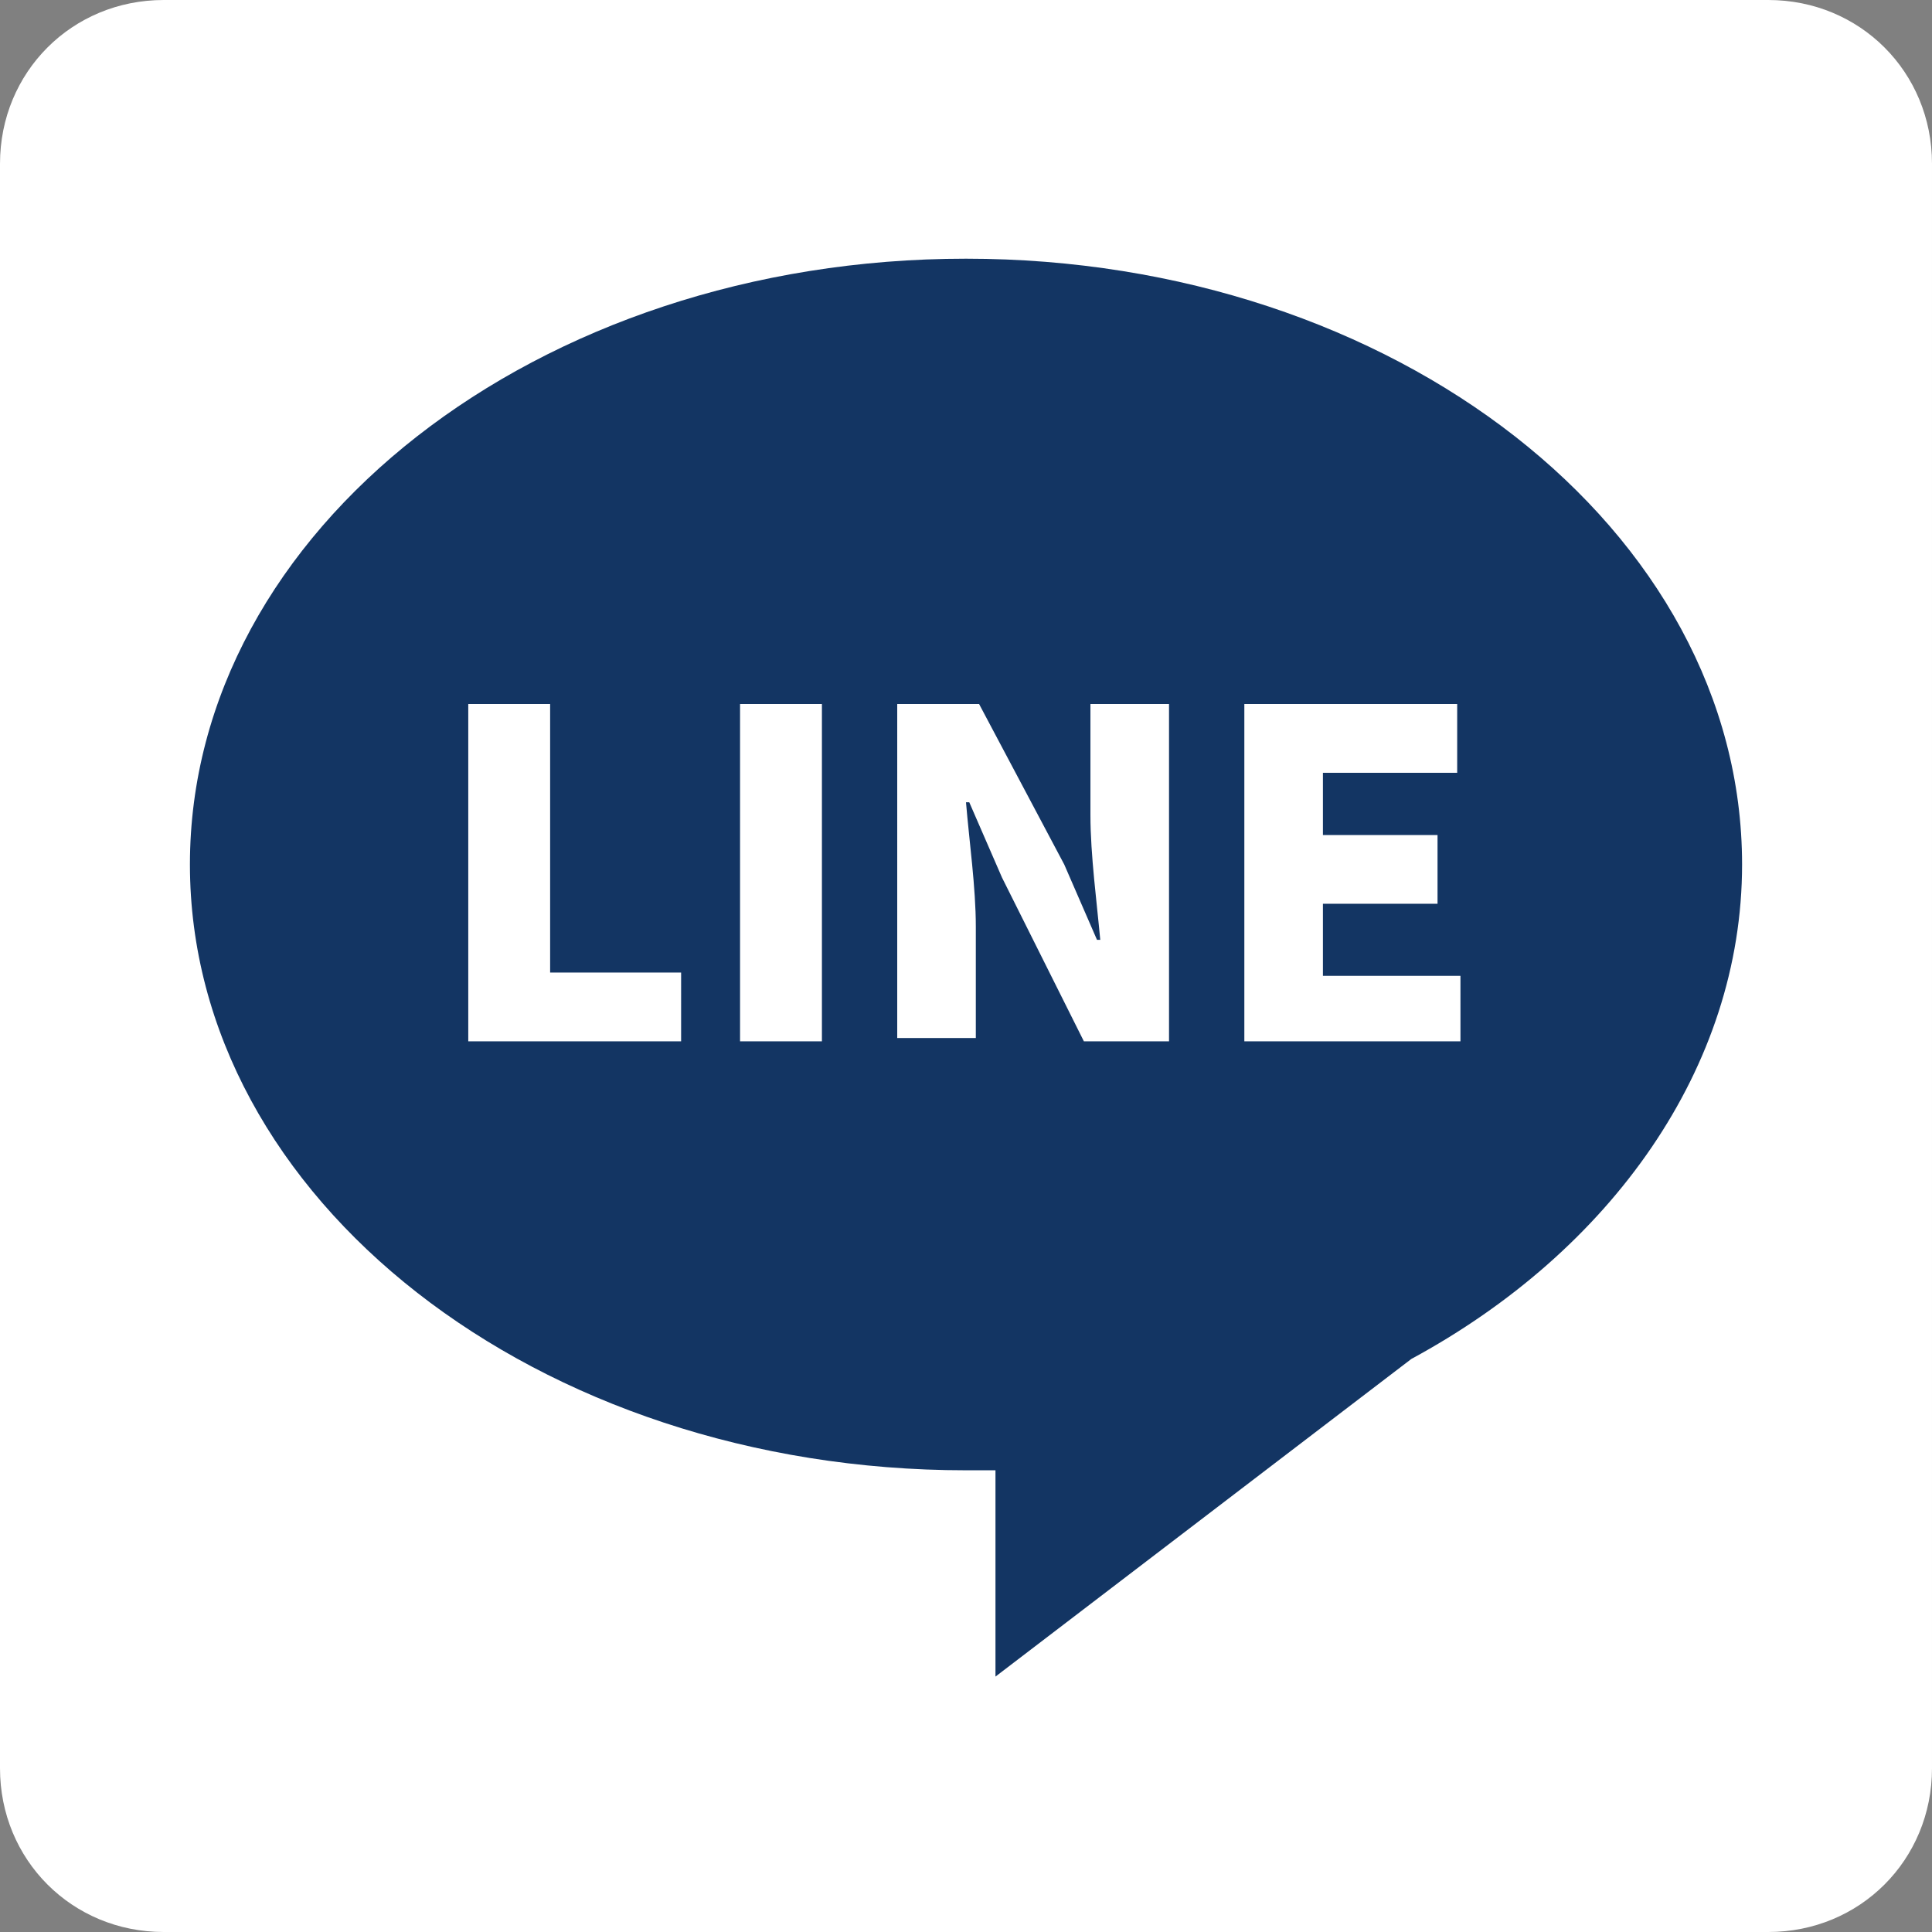
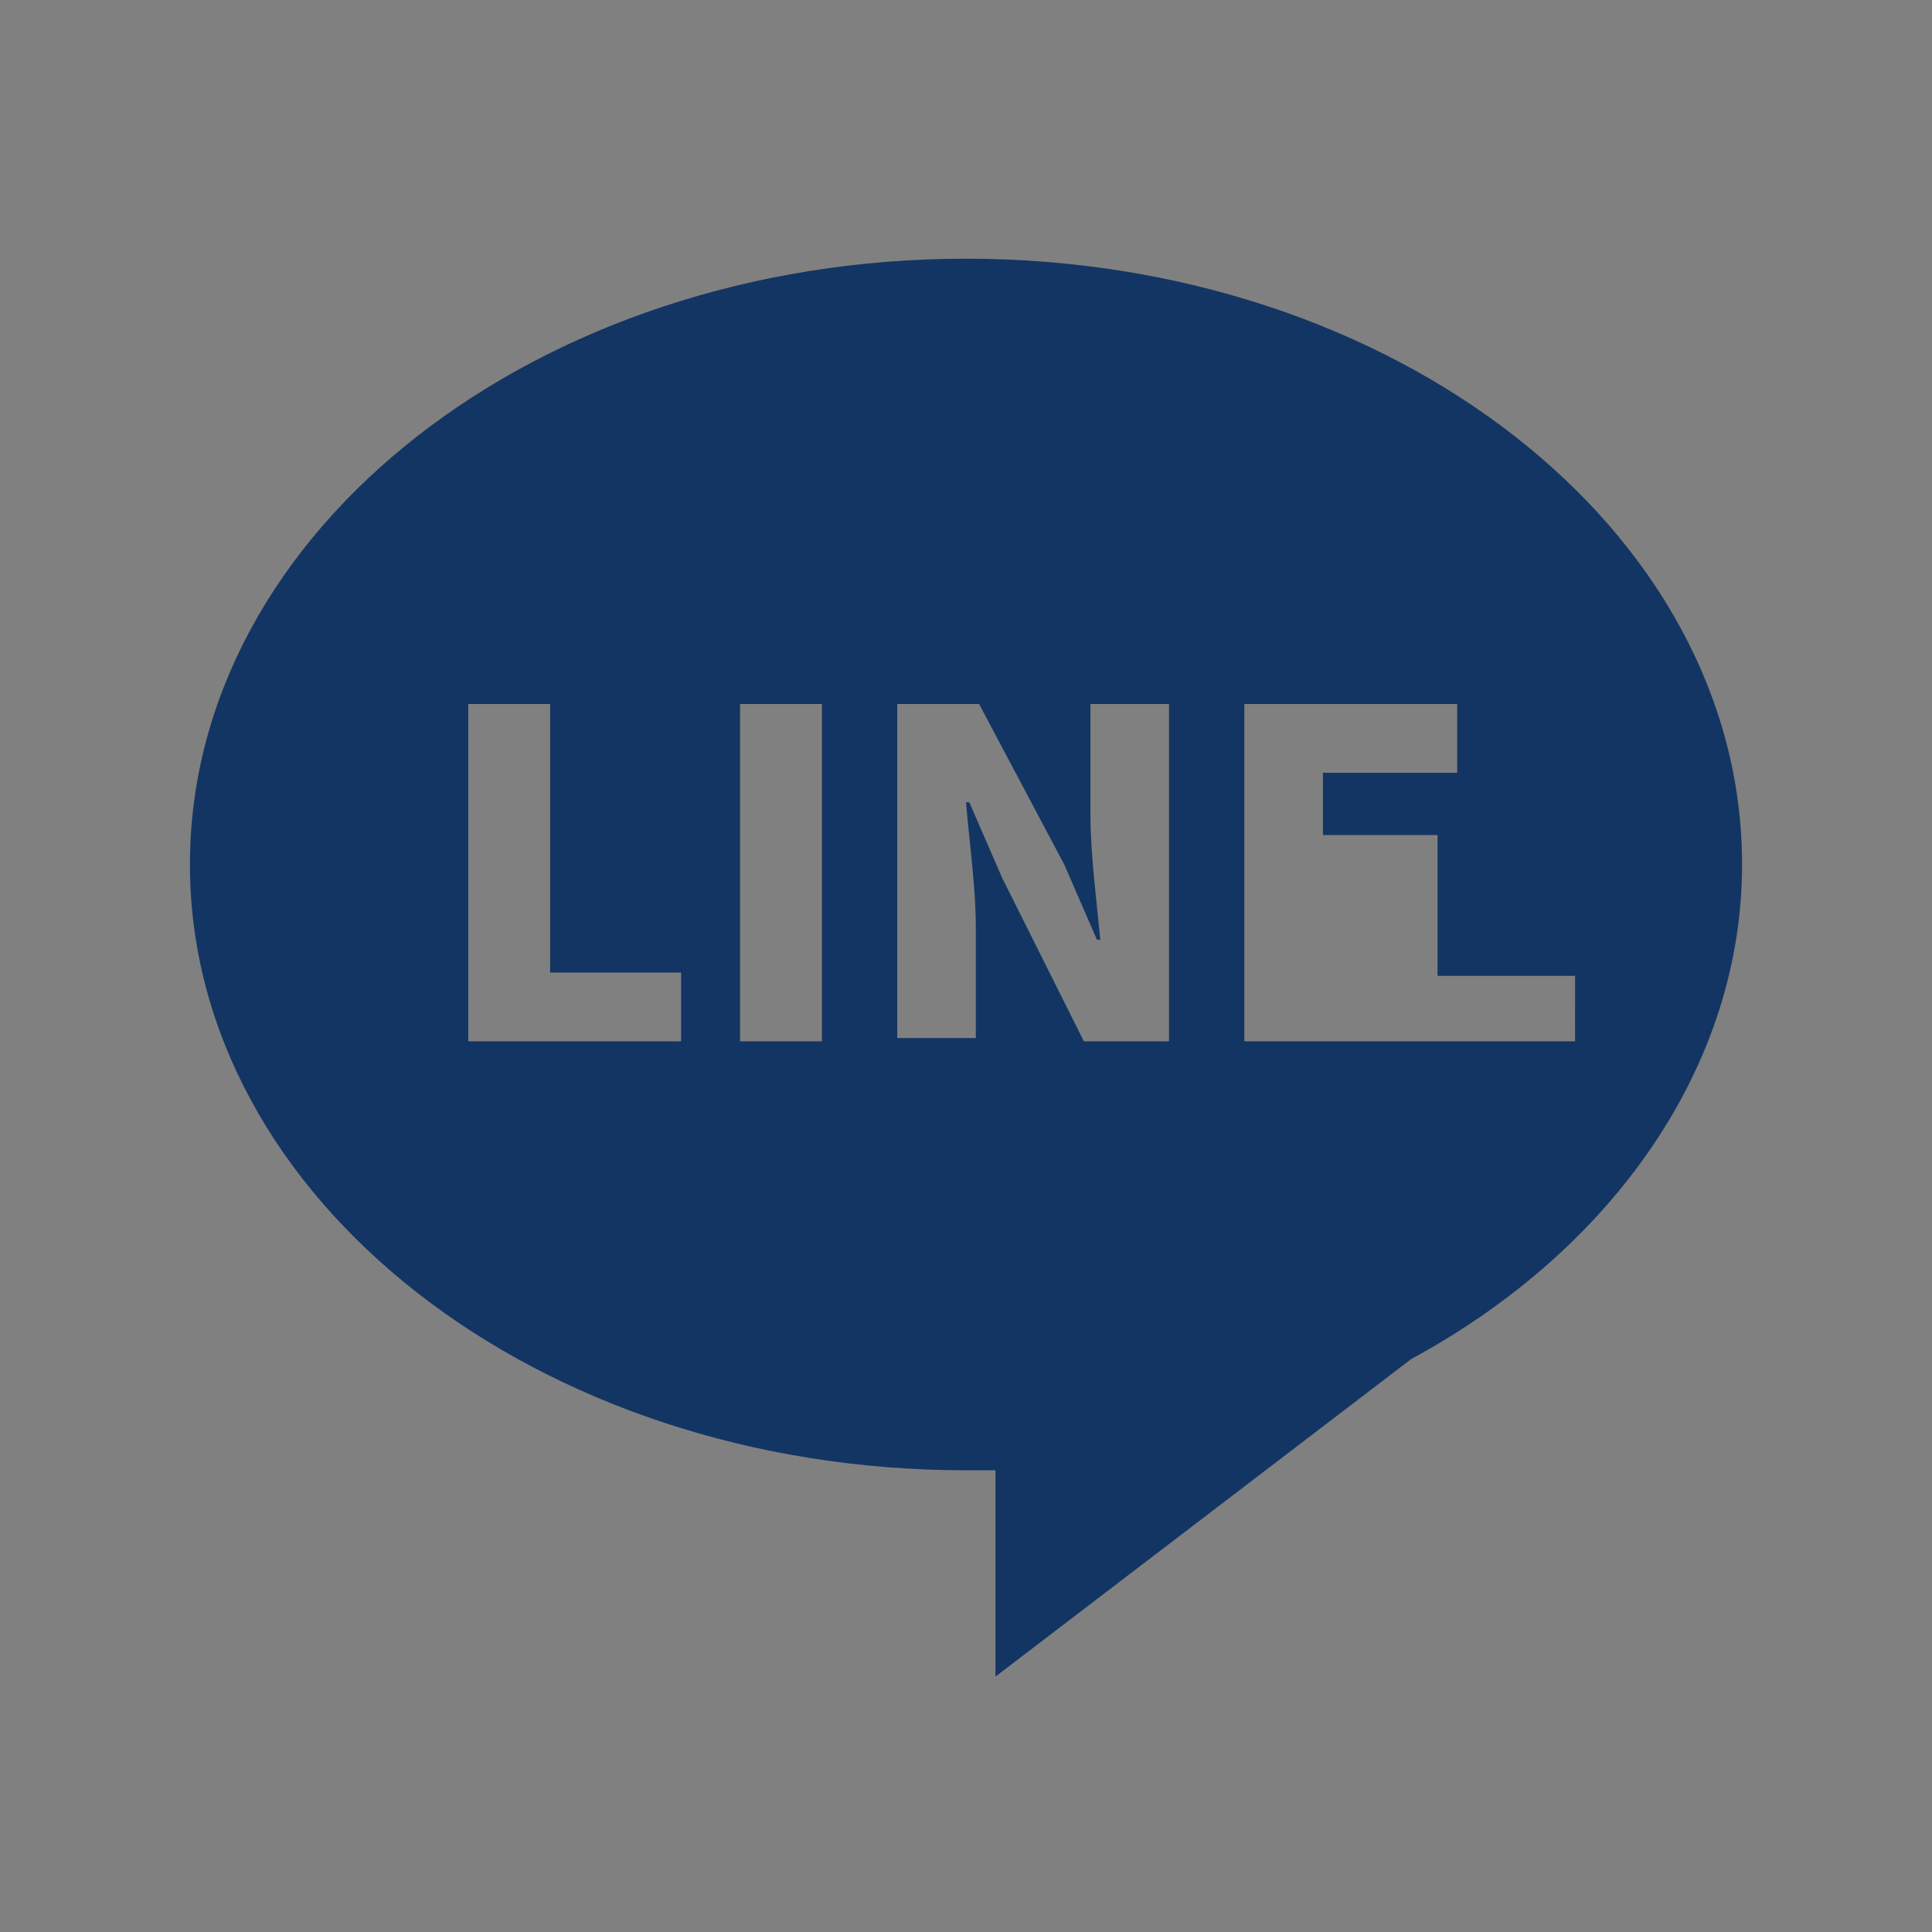
<svg xmlns="http://www.w3.org/2000/svg" version="1.1" id="圖層_1" x="0px" y="0px" viewBox="0 0 59 59" style="enable-background:new 0 0 59 59;" xml:space="preserve">
  <rect x="0" y="0" width="59" height="59" fill="#808080" stroke="none" />
  <style type="text/css">
	.st0{fill:#FFFFFF;}
	.st1{fill:#133563;}
	.st2{fill:none;stroke:#FFFFFF;stroke-miterlimit:10;}
</style>
-   <path class="st0" d="M54,59H5c-2.8,0-5-2.2-5-5V5c0-2.8,2.2-5,5-5h49c2.8,0,5,2.2,5,5v49C59,56.8,56.8,59,54,59z" />
-   <path class="st1" d="M29.5,7.9c-13.1,0-23.7,8.3-23.7,18.5c0,10.2,10.6,18.5,23.7,18.5c0.3,0,0.6,0,0.9,0v6.3l12.7-9.7  c6.1-3.3,10.1-8.9,10.1-15.1C53.2,16.2,42.6,7.9,29.5,7.9z M20.8,31.8h-6.5V21.5h2.5v8.2h4V31.8z M25.1,31.8h-2.5V21.5h2.5V31.8z   M35.6,31.8h-2.5l-2.5-5l-1-2.3h-0.1c0.1,1.2,0.3,2.6,0.3,3.8v3.4h-2.4V21.5h2.5l2.6,4.9l1,2.3h0.1c-0.1-1.1-0.3-2.6-0.3-3.8v-3.4  h2.4V31.8z M44.7,31.8H38V21.5h6.5v2.1h-4.1v1.9h3.5v2.1h-3.5v2.2h4.2V31.8z" />
+   <path class="st1" d="M29.5,7.9c-13.1,0-23.7,8.3-23.7,18.5c0,10.2,10.6,18.5,23.7,18.5c0.3,0,0.6,0,0.9,0v6.3l12.7-9.7  c6.1-3.3,10.1-8.9,10.1-15.1C53.2,16.2,42.6,7.9,29.5,7.9z M20.8,31.8h-6.5V21.5h2.5v8.2h4V31.8z M25.1,31.8h-2.5V21.5h2.5V31.8z   M35.6,31.8h-2.5l-2.5-5l-1-2.3h-0.1c0.1,1.2,0.3,2.6,0.3,3.8v3.4h-2.4V21.5h2.5l2.6,4.9l1,2.3h0.1c-0.1-1.1-0.3-2.6-0.3-3.8v-3.4  h2.4V31.8z M44.7,31.8H38V21.5h6.5v2.1h-4.1v1.9h3.5v2.1v2.2h4.2V31.8z" />
</svg>